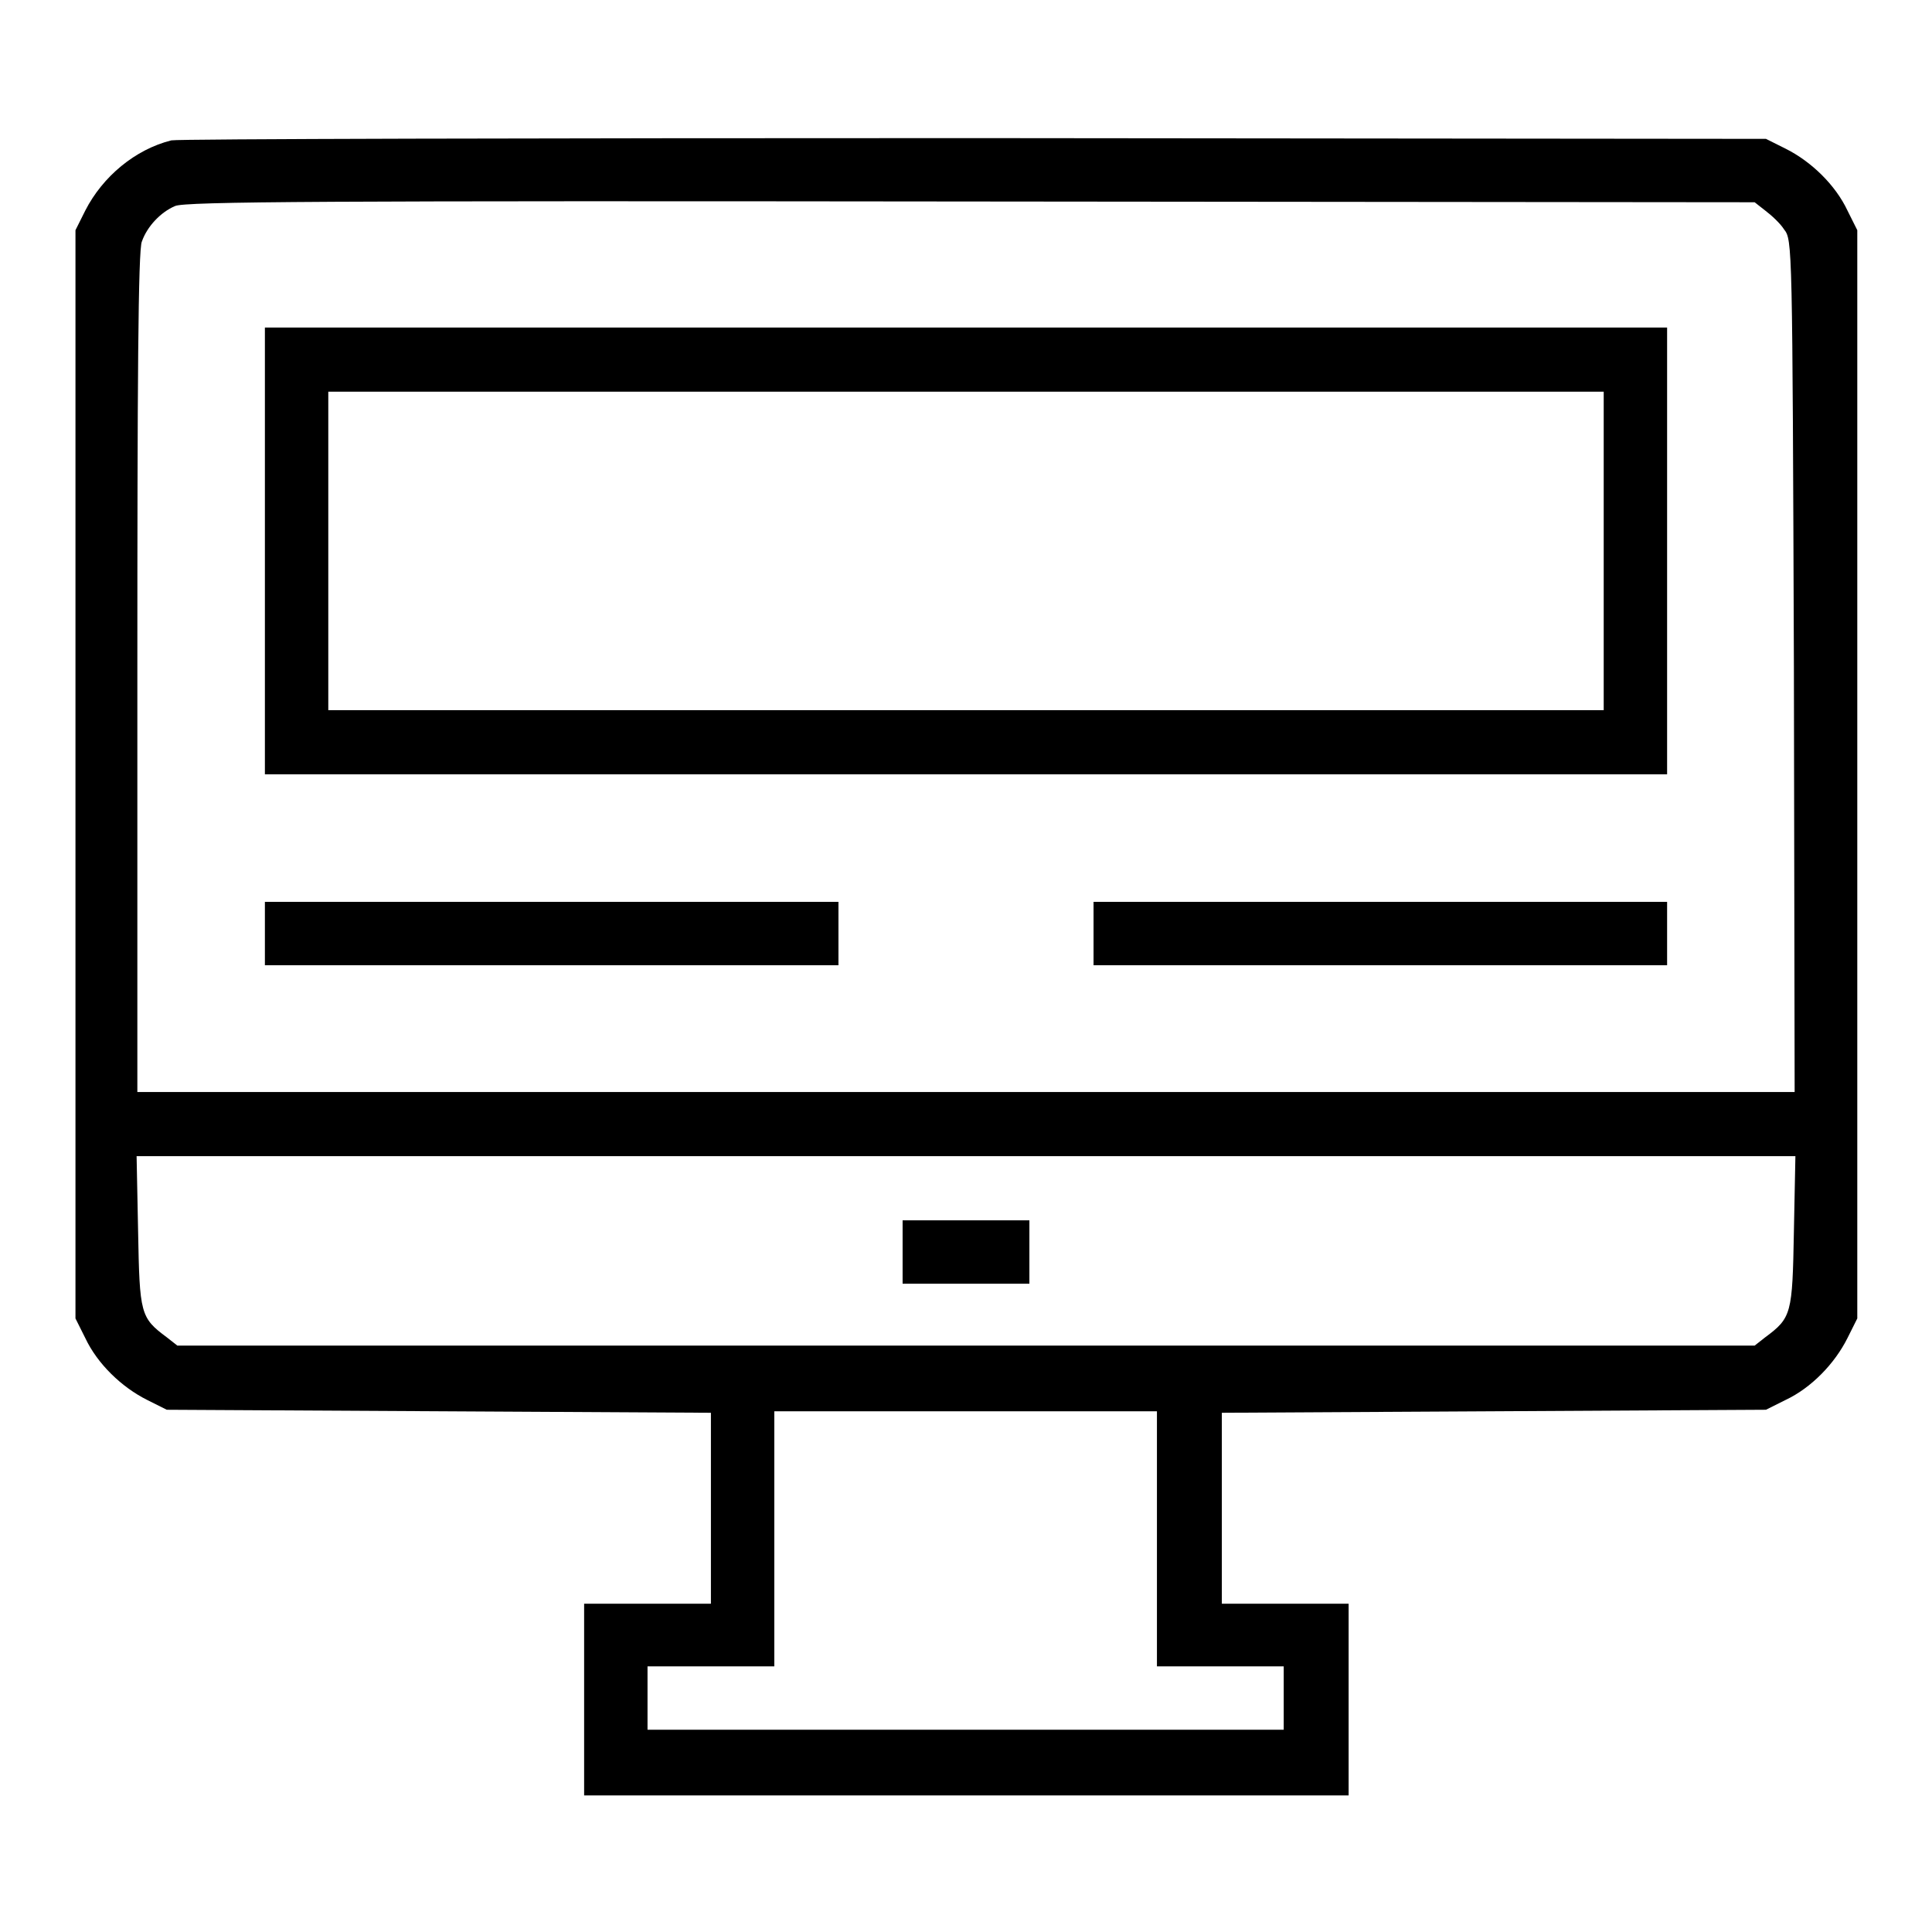
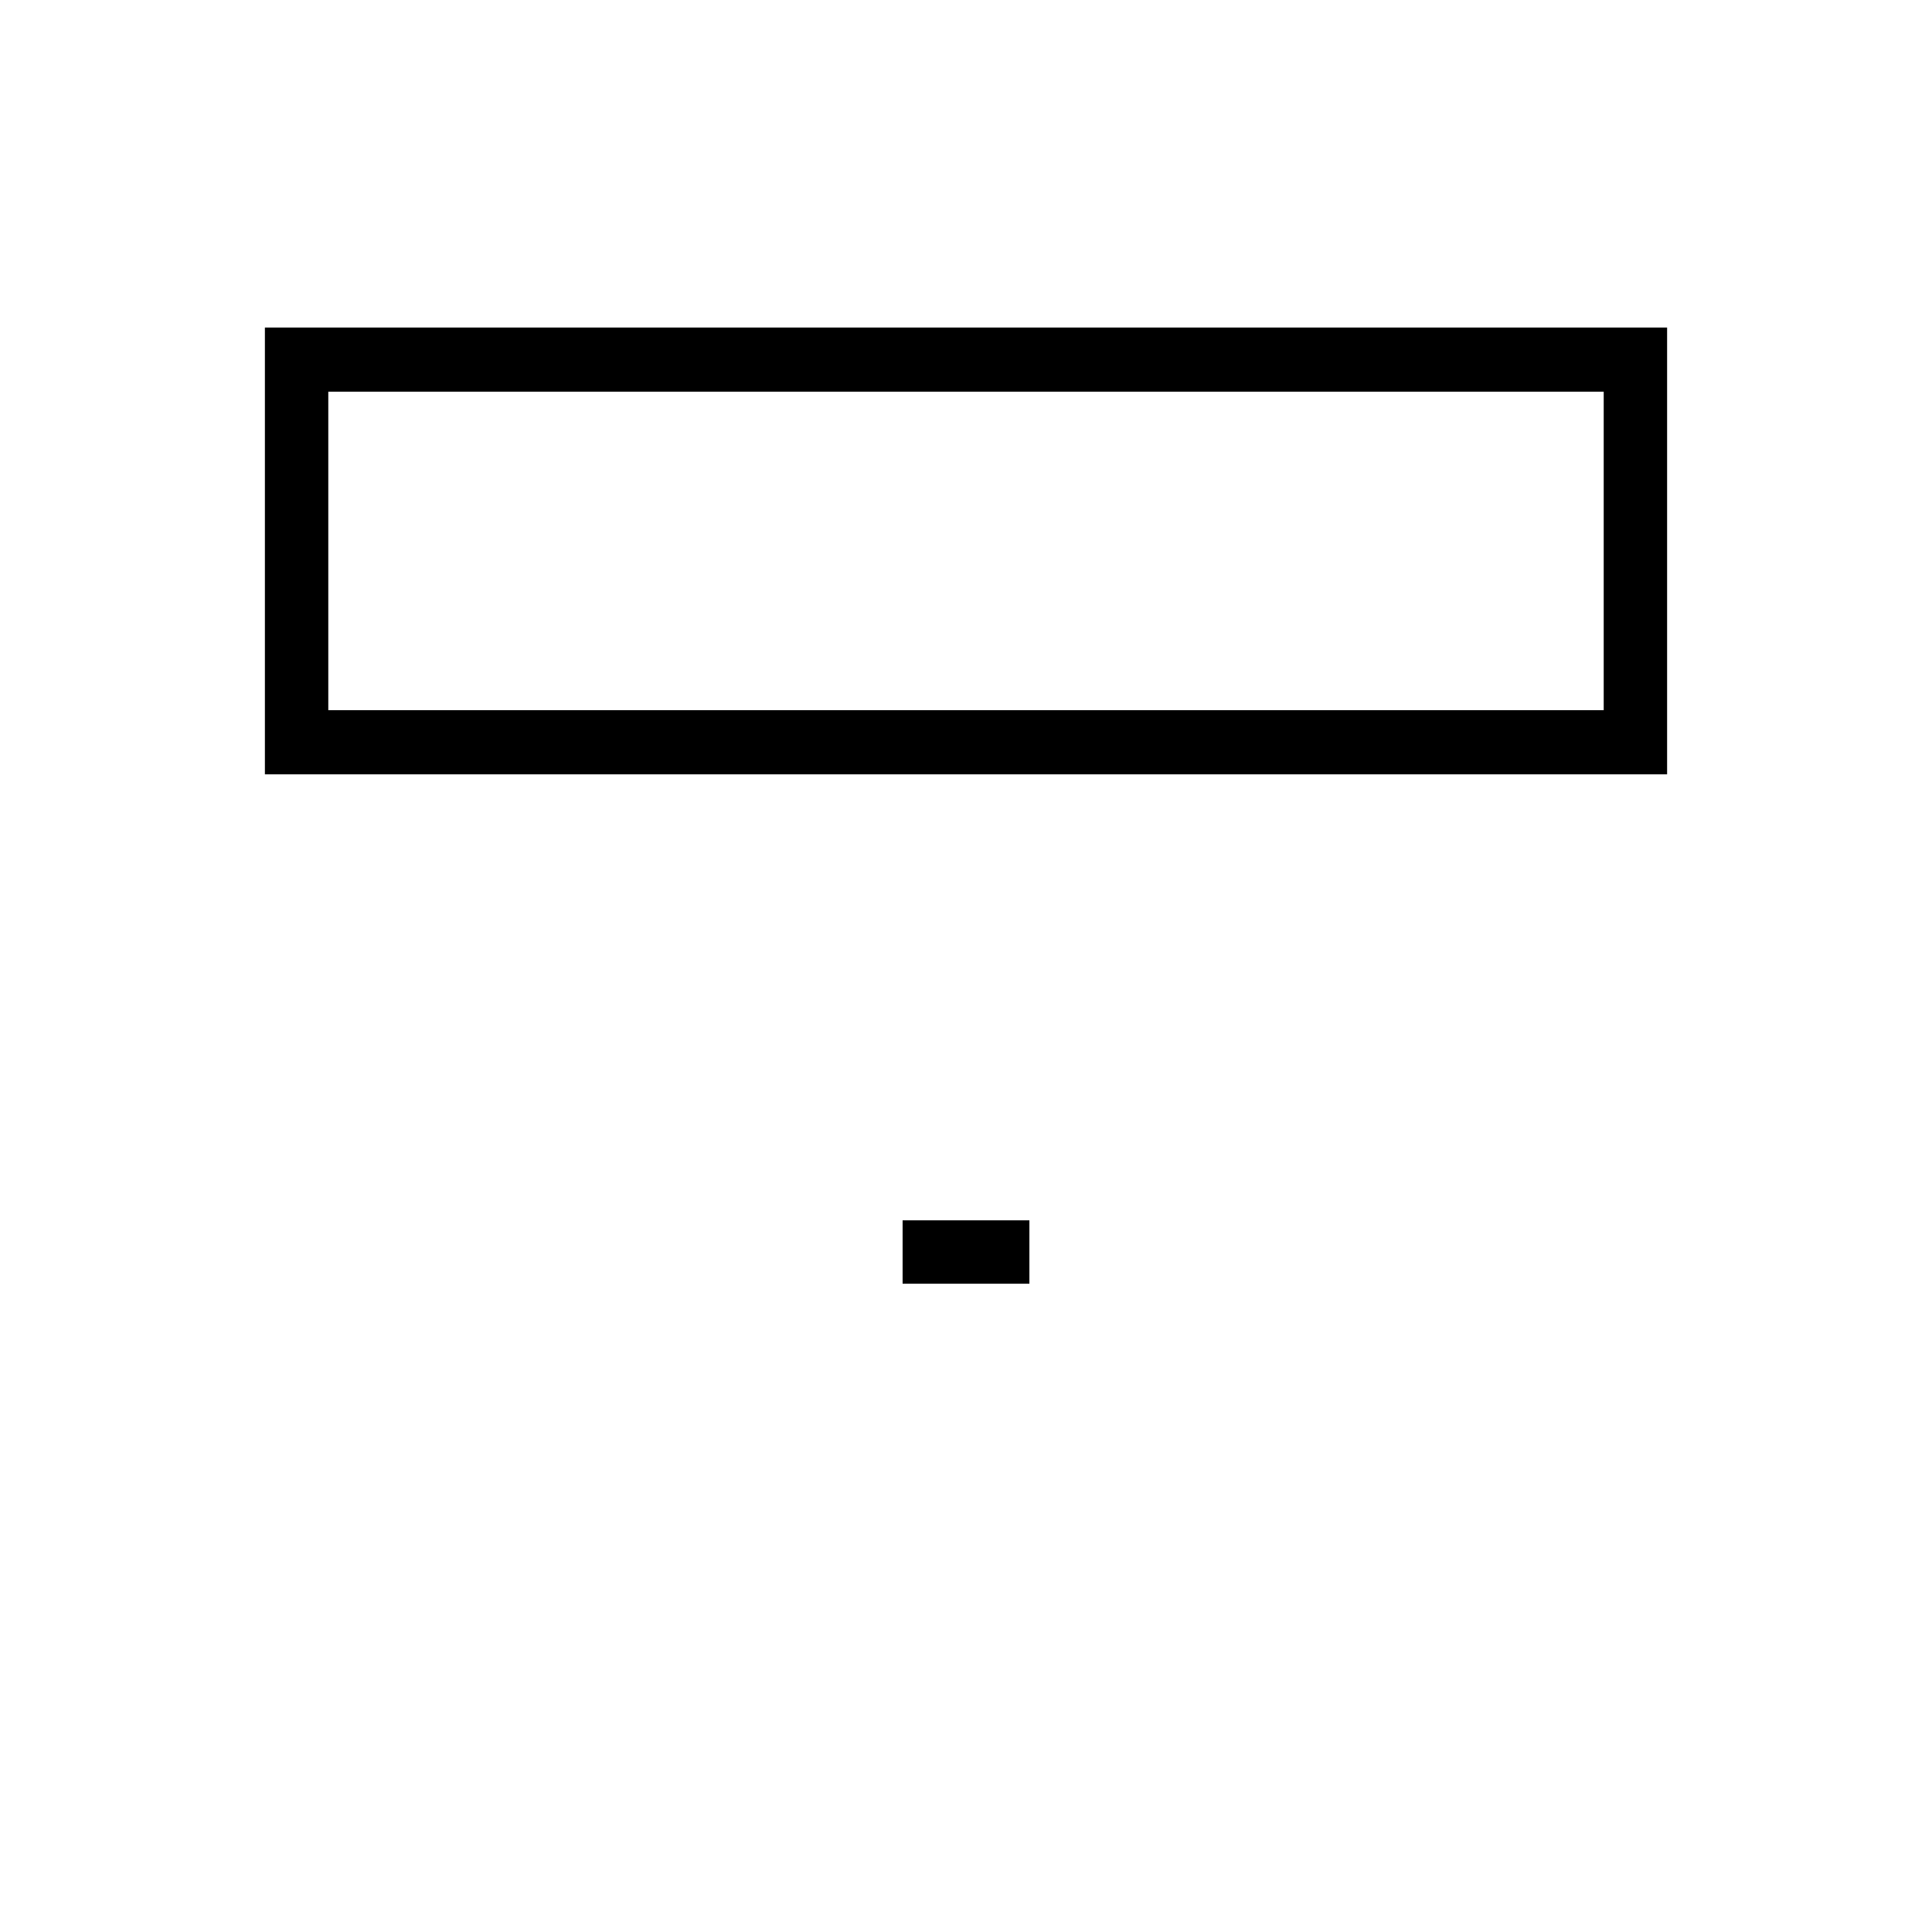
<svg xmlns="http://www.w3.org/2000/svg" version="1.1" x="0px" y="0px" viewBox="0 0 256 256" enable-background="new 0 0 256 256" xml:space="preserve">
  <g>
    <g>
      <g>
-         <path fill="#000000" d="M22.7,18.6c-4.8,1.2-9.1,4.8-11.4,9.3L10,30.5v72.1v72.1l1.3,2.6c1.6,3.4,4.8,6.5,8.2,8.2l2.6,1.3l36.1,0.2l36,0.2v12.6v12.7h-8.4h-8.4v12.7v12.7H128h50.7v-12.7v-12.7h-8.4h-8.4v-12.7v-12.6l36.1-0.2l36-0.2l2.6-1.3c3.4-1.6,6.5-4.8,8.2-8.2l1.3-2.6v-72.1V30.5l-1.3-2.6c-1.6-3.4-4.8-6.5-8.2-8.2l-2.6-1.3l-104.8-0.1C71.4,18.3,23.6,18.4,22.7,18.6z M233.9,27.9c0.8,0.6,2,1.7,2.5,2.5c1.1,1.4,1.1,1.8,1.3,57.9l0.1,56.4H128H18.2V89.2C18.2,51,18.3,33,18.8,32c0.7-2,2.5-3.9,4.4-4.7c1.3-0.6,19.7-0.7,105.4-0.6l103.9,0.1L233.9,27.9z M237.7,163.2c-0.2,10.9-0.3,11.4-3.8,14l-1.4,1.1H128H23.5l-1.4-1.1c-3.5-2.6-3.6-3.1-3.8-14l-0.2-10H128h109.9L237.7,163.2z M153.3,203.9v16.9h8.4h8.4v4.2v4.2H128H85.8v-4.2v-4.2h8.4h8.4v-16.9v-16.9H128h25.3V203.9z" />
        <path fill="#000000" d="M35.1,73v29.6H128h92.9V73V43.4H128H35.1V73z M212.5,73v21.1H128H43.5V73V51.9H128h84.5V73z" />
-         <path fill="#000000" d="M35.1,123.7v4.2h38h38v-4.2v-4.2h-38h-38V123.7z" />
-         <path fill="#000000" d="M144.9,123.7v4.2h38h38v-4.2v-4.2h-38h-38V123.7z" />
        <path fill="#000000" d="M119.6,165.9v4.2h8.4h8.4v-4.2v-4.2H128h-8.4V165.9z" />
      </g>
    </g>
  </g>
</svg>